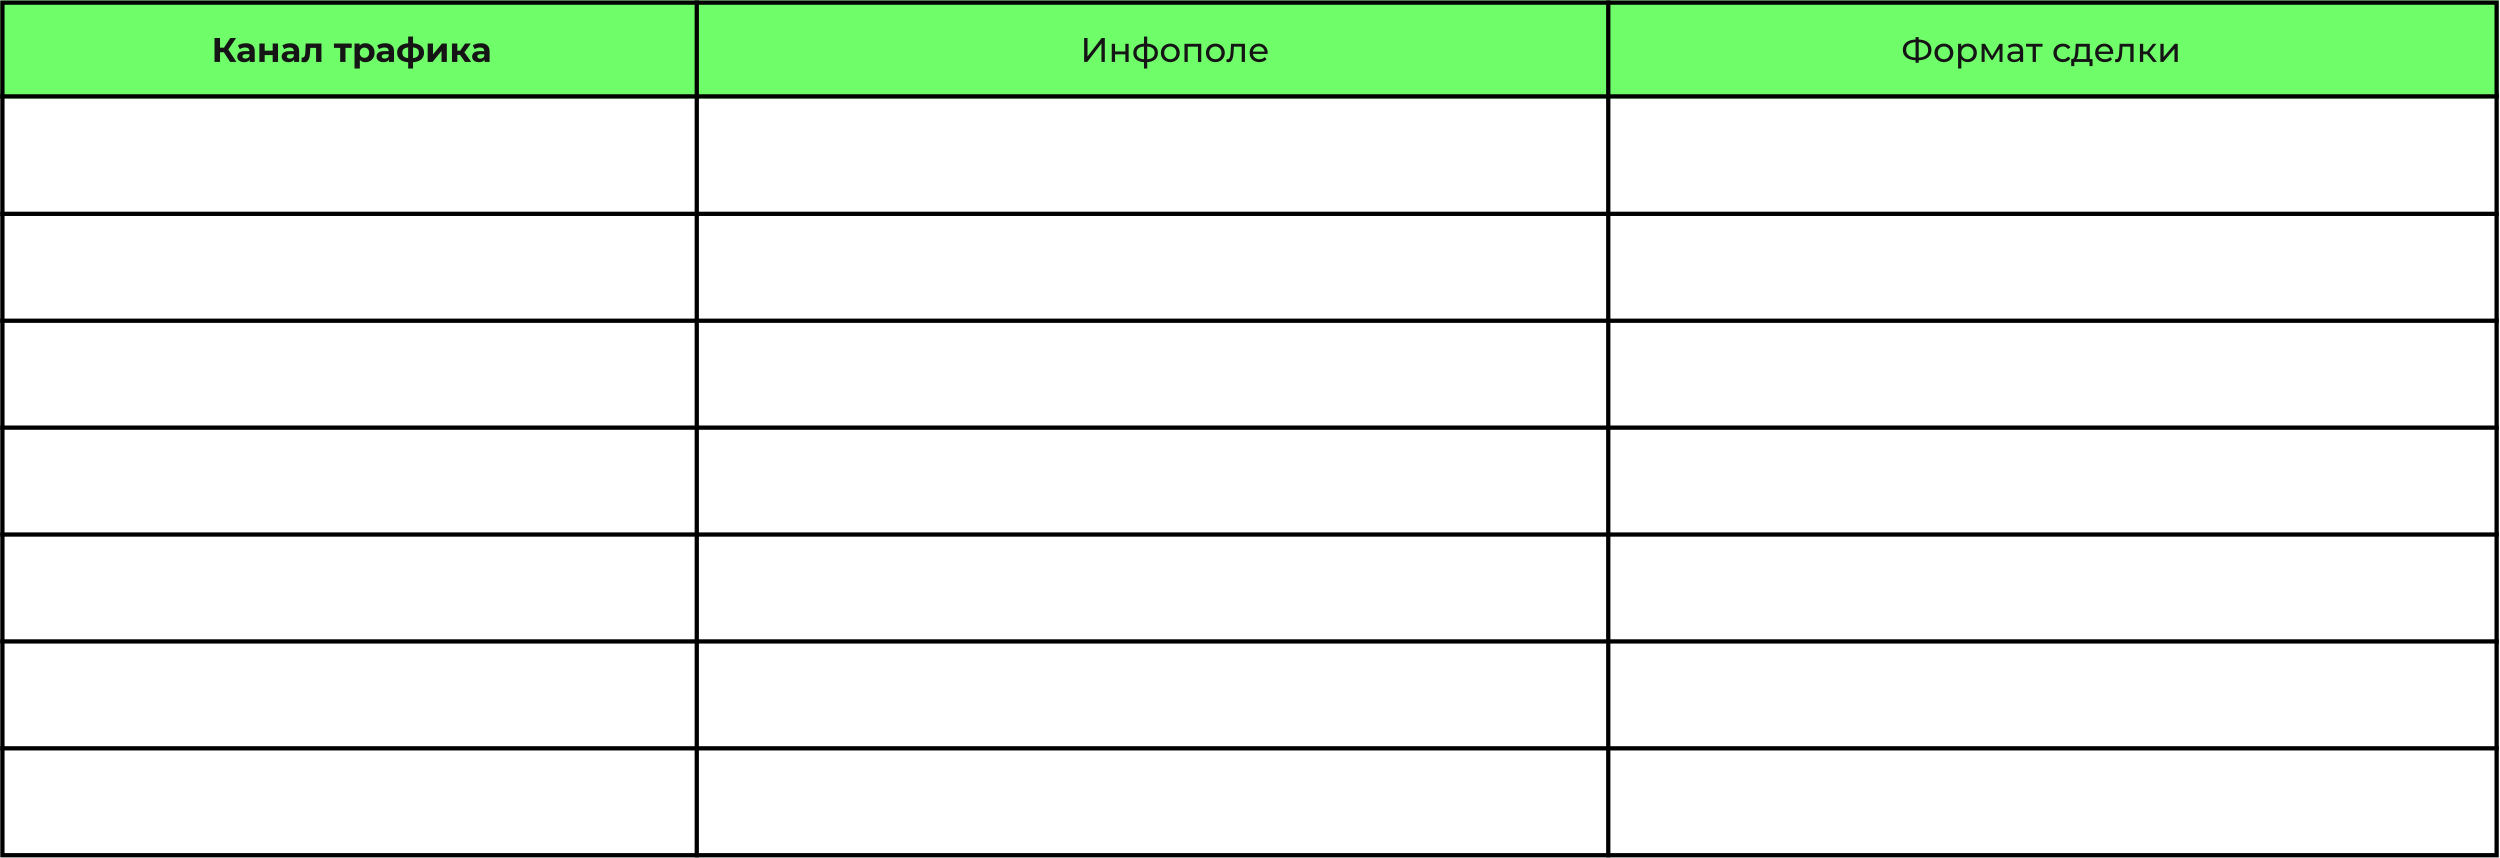
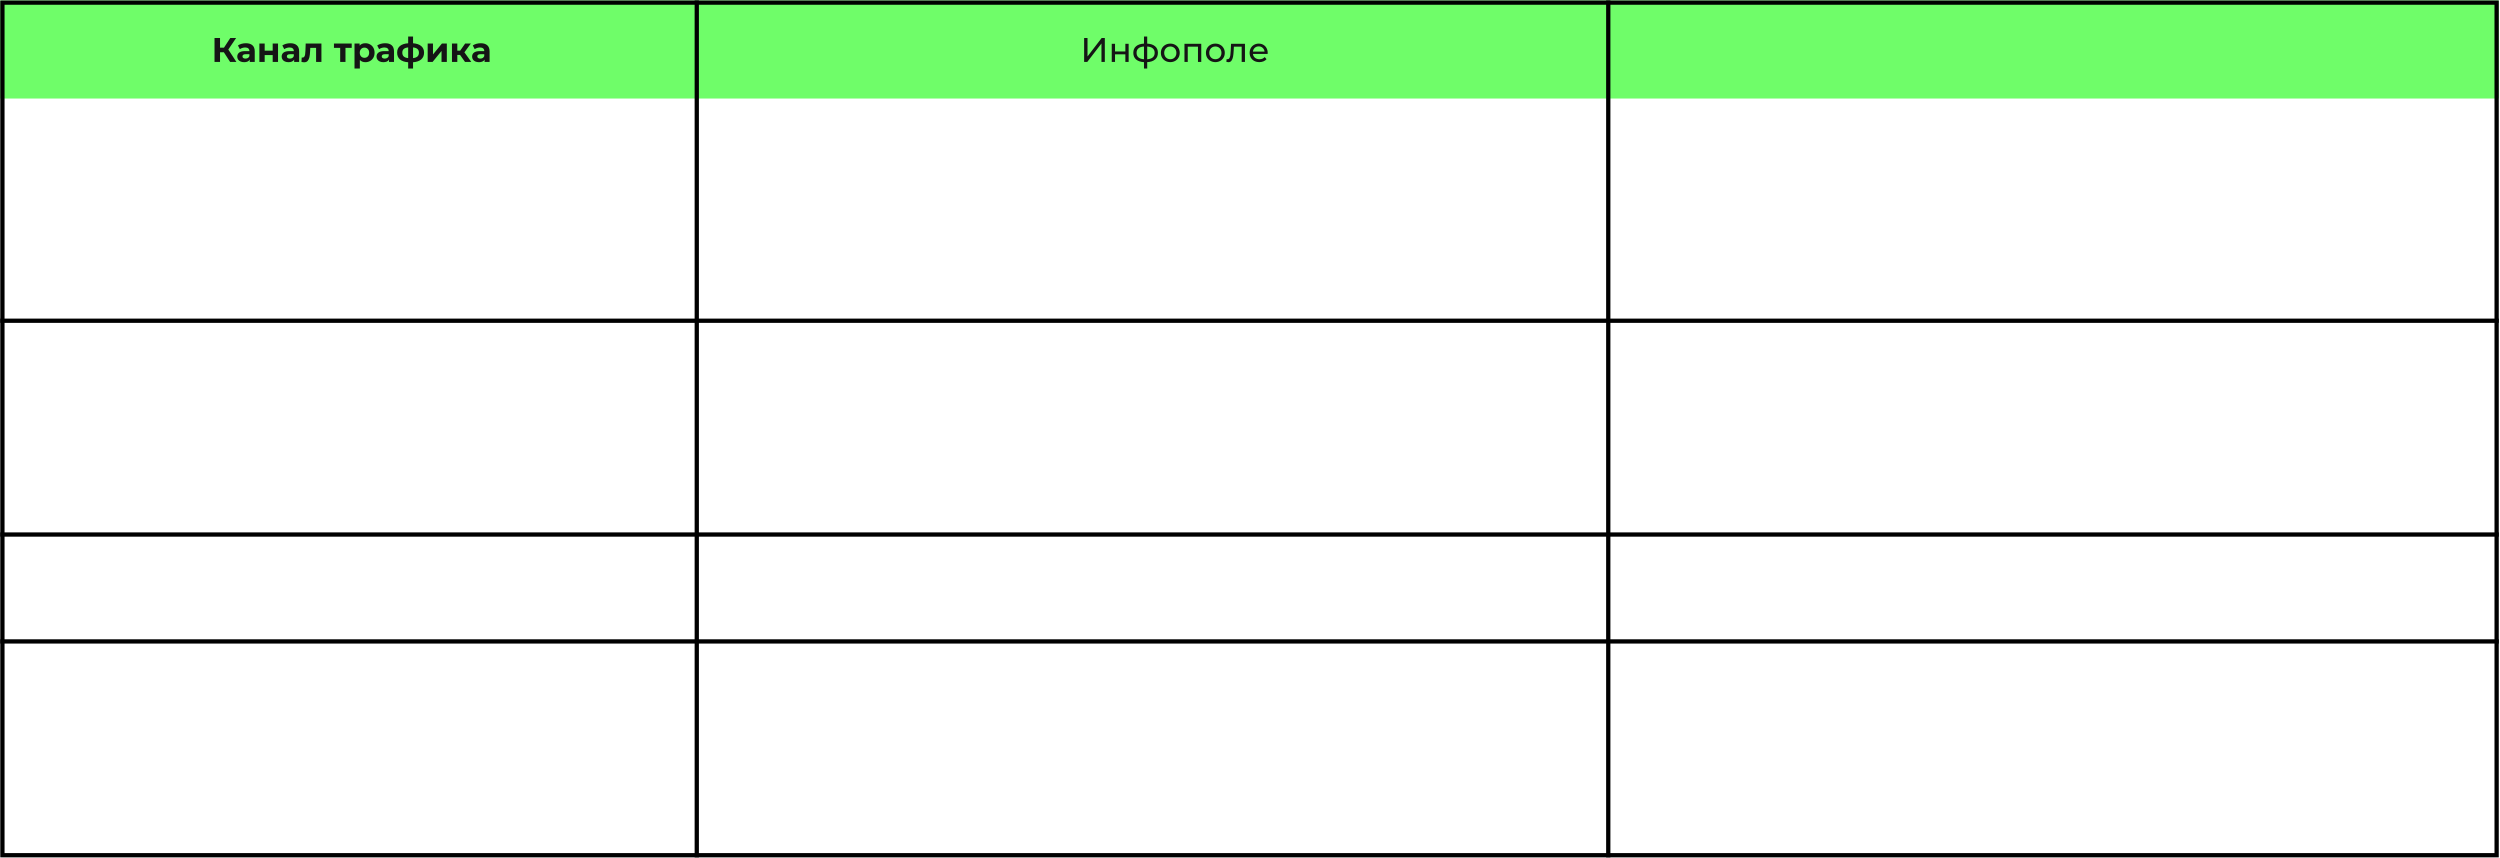
<svg xmlns="http://www.w3.org/2000/svg" width="1754" height="602" viewBox="0 0 1754 602" fill="none">
  <rect x="0.195" y="0.337" width="1752.94" height="68.796" fill="#6FFD69" />
  <rect x="1.695" y="1.837" width="1749.94" height="598.19" stroke="black" stroke-width="3" />
  <line x1="488.852" y1="0.337" x2="488.852" y2="601.527" stroke="black" stroke-width="3" />
-   <line x1="0.195" y1="67.633" x2="1753.14" y2="67.633" stroke="black" stroke-width="3" />
-   <line x1="0.195" y1="150.027" x2="1753.14" y2="150.027" stroke="black" stroke-width="3" />
  <line x1="0.195" y1="225.027" x2="1753.14" y2="225.027" stroke="black" stroke-width="3" />
-   <line x1="0.195" y1="300.027" x2="1753.14" y2="300.027" stroke="black" stroke-width="3" />
  <line x1="0.195" y1="375.027" x2="1753.14" y2="375.027" stroke="black" stroke-width="3" />
  <line x1="0.195" y1="450.027" x2="1753.14" y2="450.027" stroke="black" stroke-width="3" />
-   <line x1="0.195" y1="525.027" x2="1753.14" y2="525.027" stroke="black" stroke-width="3" />
  <line x1="1128.36" y1="0.337" x2="1128.36" y2="601.527" stroke="black" stroke-width="3" />
  <path d="M157.061 36.67H154.373V43.438H150.509V26.639H154.373V33.431H157.157L161.573 26.639H165.677L160.181 34.751L165.845 43.438H161.429L157.061 36.67ZM172.511 30.334C174.511 30.334 176.047 30.814 177.119 31.774C178.191 32.718 178.727 34.151 178.727 36.071V43.438H175.223V41.831C174.519 43.031 173.207 43.63 171.287 43.63C170.295 43.63 169.431 43.462 168.695 43.127C167.975 42.791 167.423 42.327 167.039 41.734C166.655 41.142 166.463 40.471 166.463 39.718C166.463 38.519 166.911 37.575 167.807 36.886C168.719 36.199 170.119 35.855 172.007 35.855H174.983C174.983 35.038 174.735 34.414 174.239 33.983C173.743 33.535 172.999 33.31 172.007 33.31C171.319 33.31 170.639 33.422 169.967 33.647C169.311 33.855 168.751 34.142 168.287 34.511L166.943 31.895C167.647 31.398 168.487 31.015 169.463 30.742C170.455 30.471 171.471 30.334 172.511 30.334ZM172.223 41.111C172.863 41.111 173.431 40.967 173.927 40.678C174.423 40.374 174.775 39.934 174.983 39.358V38.038H172.415C170.879 38.038 170.111 38.542 170.111 39.55C170.111 40.031 170.295 40.414 170.663 40.703C171.047 40.974 171.567 41.111 172.223 41.111ZM181.98 30.526H185.7V35.566H191.316V30.526H195.06V43.438H191.316V38.614H185.7V43.438H181.98V30.526ZM203.66 30.334C205.66 30.334 207.196 30.814 208.268 31.774C209.34 32.718 209.876 34.151 209.876 36.071V43.438H206.372V41.831C205.668 43.031 204.356 43.63 202.436 43.63C201.444 43.63 200.58 43.462 199.844 43.127C199.124 42.791 198.572 42.327 198.188 41.734C197.804 41.142 197.612 40.471 197.612 39.718C197.612 38.519 198.06 37.575 198.956 36.886C199.868 36.199 201.268 35.855 203.156 35.855H206.132C206.132 35.038 205.884 34.414 205.388 33.983C204.892 33.535 204.148 33.31 203.156 33.31C202.468 33.31 201.788 33.422 201.116 33.647C200.46 33.855 199.9 34.142 199.436 34.511L198.092 31.895C198.796 31.398 199.636 31.015 200.612 30.742C201.604 30.471 202.62 30.334 203.66 30.334ZM203.372 41.111C204.012 41.111 204.58 40.967 205.076 40.678C205.572 40.374 205.924 39.934 206.132 39.358V38.038H203.564C202.028 38.038 201.26 38.542 201.26 39.55C201.26 40.031 201.444 40.414 201.812 40.703C202.196 40.974 202.716 41.111 203.372 41.111ZM225.512 30.526V43.438H221.768V33.599H217.688L217.568 35.879C217.504 37.575 217.344 38.983 217.088 40.102C216.832 41.222 216.416 42.102 215.84 42.742C215.264 43.383 214.464 43.703 213.44 43.703C212.896 43.703 212.248 43.606 211.496 43.414L211.688 40.343C211.944 40.374 212.128 40.391 212.24 40.391C212.8 40.391 213.216 40.191 213.488 39.791C213.776 39.374 213.968 38.855 214.064 38.23C214.16 37.59 214.232 36.751 214.28 35.711L214.472 30.526H225.512ZM246.757 33.599H242.389V43.438H238.669V33.599H234.301V30.526H246.757V33.599ZM256.361 30.334C257.561 30.334 258.649 30.614 259.625 31.174C260.617 31.718 261.393 32.495 261.953 33.502C262.513 34.495 262.793 35.654 262.793 36.983C262.793 38.31 262.513 39.478 261.953 40.486C261.393 41.478 260.617 42.255 259.625 42.815C258.649 43.358 257.561 43.63 256.361 43.63C254.713 43.63 253.417 43.111 252.473 42.071V48.094H248.729V30.526H252.305V32.014C253.233 30.895 254.585 30.334 256.361 30.334ZM255.713 40.559C256.673 40.559 257.457 40.239 258.065 39.599C258.689 38.943 259.001 38.071 259.001 36.983C259.001 35.895 258.689 35.031 258.065 34.391C257.457 33.734 256.673 33.407 255.713 33.407C254.753 33.407 253.961 33.734 253.337 34.391C252.729 35.031 252.425 35.895 252.425 36.983C252.425 38.071 252.729 38.943 253.337 39.599C253.961 40.239 254.753 40.559 255.713 40.559ZM270.222 30.334C272.222 30.334 273.758 30.814 274.83 31.774C275.902 32.718 276.438 34.151 276.438 36.071V43.438H272.934V41.831C272.23 43.031 270.918 43.63 268.998 43.63C268.006 43.63 267.142 43.462 266.406 43.127C265.686 42.791 265.134 42.327 264.75 41.734C264.366 41.142 264.174 40.471 264.174 39.718C264.174 38.519 264.622 37.575 265.518 36.886C266.43 36.199 267.83 35.855 269.718 35.855H272.694C272.694 35.038 272.446 34.414 271.95 33.983C271.454 33.535 270.71 33.31 269.718 33.31C269.03 33.31 268.35 33.422 267.678 33.647C267.022 33.855 266.462 34.142 265.998 34.511L264.654 31.895C265.358 31.398 266.198 31.015 267.174 30.742C268.166 30.471 269.182 30.334 270.222 30.334ZM269.934 41.111C270.574 41.111 271.142 40.967 271.638 40.678C272.134 40.374 272.486 39.934 272.694 39.358V38.038H270.126C268.59 38.038 267.822 38.542 267.822 39.55C267.822 40.031 268.006 40.414 268.374 40.703C268.758 40.974 269.278 41.111 269.934 41.111ZM297.523 36.934C297.523 38.934 296.851 40.519 295.507 41.687C294.179 42.839 292.275 43.502 289.795 43.678V48.094H286.363V43.678C283.883 43.502 281.971 42.846 280.627 41.711C279.299 40.559 278.635 38.967 278.635 36.934C278.635 34.934 279.291 33.383 280.603 32.279C281.931 31.174 283.851 30.535 286.363 30.358V25.631H289.795V30.358C292.275 30.535 294.179 31.183 295.507 32.303C296.851 33.422 297.523 34.967 297.523 36.934ZM282.259 36.934C282.259 38.087 282.587 38.974 283.243 39.599C283.899 40.222 284.939 40.614 286.363 40.775V33.263C284.939 33.407 283.899 33.782 283.243 34.391C282.587 34.983 282.259 35.831 282.259 36.934ZM289.795 40.775C291.219 40.614 292.259 40.222 292.915 39.599C293.587 38.974 293.923 38.087 293.923 36.934C293.923 35.831 293.587 34.983 292.915 34.391C292.259 33.782 291.219 33.407 289.795 33.263V40.775ZM300.058 30.526H303.778V38.206L310.066 30.526H313.498V43.438H309.778V35.758L303.514 43.438H300.058V30.526ZM322.785 38.542H320.841V43.438H317.097V30.526H320.841V35.542H322.857L326.361 30.526H330.345L325.833 36.718L330.657 43.438H326.241L322.785 38.542ZM337.277 30.334C339.277 30.334 340.813 30.814 341.885 31.774C342.957 32.718 343.493 34.151 343.493 36.071V43.438H339.989V41.831C339.285 43.031 337.973 43.63 336.053 43.63C335.061 43.63 334.197 43.462 333.461 43.127C332.741 42.791 332.189 42.327 331.805 41.734C331.421 41.142 331.229 40.471 331.229 39.718C331.229 38.519 331.677 37.575 332.573 36.886C333.485 36.199 334.885 35.855 336.773 35.855H339.749C339.749 35.038 339.501 34.414 339.005 33.983C338.509 33.535 337.765 33.31 336.773 33.31C336.085 33.31 335.405 33.422 334.733 33.647C334.077 33.855 333.517 34.142 333.053 34.511L331.709 31.895C332.413 31.398 333.253 31.015 334.229 30.742C335.221 30.471 336.237 30.334 337.277 30.334ZM336.989 41.111C337.629 41.111 338.197 40.967 338.693 40.678C339.189 40.374 339.541 39.934 339.749 39.358V38.038H337.181C335.645 38.038 334.877 38.542 334.877 39.55C334.877 40.031 335.061 40.414 335.429 40.703C335.813 40.974 336.333 41.111 336.989 41.111Z" fill="#151515" />
  <path d="M760.624 26.639H763V39.599L772.936 26.639H775.144V43.438H772.792V30.503L762.832 43.438H760.624V26.639ZM779.998 30.718H782.302V36.118H789.55V30.718H791.854V43.438H789.55V38.111H782.302V43.438H779.998V30.718ZM812.39 37.054C812.39 39.023 811.734 40.575 810.422 41.711C809.11 42.846 807.262 43.478 804.878 43.606V48.094H802.622V43.606C800.238 43.478 798.39 42.855 797.078 41.734C795.782 40.599 795.134 39.038 795.134 37.054C795.134 35.087 795.782 33.55 797.078 32.447C798.374 31.343 800.222 30.727 802.622 30.599V25.631H804.878V30.599C807.262 30.727 809.11 31.351 810.422 32.471C811.734 33.575 812.39 35.102 812.39 37.054ZM797.414 37.054C797.414 38.414 797.846 39.478 798.71 40.246C799.59 41.014 800.894 41.455 802.622 41.566V32.639C800.878 32.751 799.574 33.182 798.71 33.934C797.846 34.687 797.414 35.727 797.414 37.054ZM804.878 41.59C808.366 41.319 810.11 39.806 810.11 37.054C810.11 35.711 809.67 34.67 808.79 33.934C807.91 33.182 806.606 32.751 804.878 32.639V41.59ZM821.094 43.583C819.83 43.583 818.694 43.303 817.686 42.742C816.678 42.182 815.886 41.414 815.31 40.438C814.75 39.447 814.47 38.327 814.47 37.078C814.47 35.831 814.75 34.718 815.31 33.742C815.886 32.751 816.678 31.983 817.686 31.439C818.694 30.878 819.83 30.599 821.094 30.599C822.358 30.599 823.486 30.878 824.478 31.439C825.486 31.983 826.27 32.751 826.83 33.742C827.406 34.718 827.694 35.831 827.694 37.078C827.694 38.327 827.406 39.447 826.83 40.438C826.27 41.414 825.486 42.182 824.478 42.742C823.486 43.303 822.358 43.583 821.094 43.583ZM821.094 41.566C821.91 41.566 822.638 41.383 823.278 41.014C823.934 40.63 824.446 40.102 824.814 39.431C825.182 38.742 825.366 37.959 825.366 37.078C825.366 36.199 825.182 35.422 824.814 34.751C824.446 34.062 823.934 33.535 823.278 33.166C822.638 32.798 821.91 32.614 821.094 32.614C820.278 32.614 819.542 32.798 818.886 33.166C818.246 33.535 817.734 34.062 817.35 34.751C816.982 35.422 816.798 36.199 816.798 37.078C816.798 37.959 816.982 38.742 817.35 39.431C817.734 40.102 818.246 40.63 818.886 41.014C819.542 41.383 820.278 41.566 821.094 41.566ZM842.805 30.718V43.438H840.501V32.734H833.325V43.438H831.021V30.718H842.805ZM852.711 43.583C851.447 43.583 850.311 43.303 849.303 42.742C848.295 42.182 847.503 41.414 846.927 40.438C846.367 39.447 846.087 38.327 846.087 37.078C846.087 35.831 846.367 34.718 846.927 33.742C847.503 32.751 848.295 31.983 849.303 31.439C850.311 30.878 851.447 30.599 852.711 30.599C853.975 30.599 855.103 30.878 856.095 31.439C857.103 31.983 857.887 32.751 858.447 33.742C859.023 34.718 859.311 35.831 859.311 37.078C859.311 38.327 859.023 39.447 858.447 40.438C857.887 41.414 857.103 42.182 856.095 42.742C855.103 43.303 853.975 43.583 852.711 43.583ZM852.711 41.566C853.527 41.566 854.255 41.383 854.895 41.014C855.551 40.63 856.063 40.102 856.431 39.431C856.799 38.742 856.983 37.959 856.983 37.078C856.983 36.199 856.799 35.422 856.431 34.751C856.063 34.062 855.551 33.535 854.895 33.166C854.255 32.798 853.527 32.614 852.711 32.614C851.895 32.614 851.159 32.798 850.503 33.166C849.863 33.535 849.351 34.062 848.967 34.751C848.599 35.422 848.415 36.199 848.415 37.078C848.415 37.959 848.599 38.742 848.967 39.431C849.351 40.102 849.863 40.63 850.503 41.014C851.159 41.383 851.895 41.566 852.711 41.566ZM873.465 30.718V43.438H871.161V32.734H865.689L865.545 35.566C865.465 37.279 865.313 38.711 865.089 39.862C864.865 40.998 864.497 41.91 863.985 42.599C863.473 43.286 862.761 43.63 861.849 43.63C861.433 43.63 860.961 43.559 860.433 43.414L860.577 41.471C860.785 41.519 860.977 41.542 861.153 41.542C861.793 41.542 862.273 41.263 862.593 40.703C862.913 40.142 863.121 39.478 863.217 38.711C863.313 37.943 863.401 36.846 863.48 35.422L863.697 30.718H873.465ZM889.416 37.151C889.416 37.327 889.4 37.559 889.368 37.846H879.048C879.192 38.967 879.68 39.87 880.512 40.559C881.36 41.23 882.408 41.566 883.656 41.566C885.176 41.566 886.4 41.054 887.328 40.031L888.6 41.519C888.024 42.191 887.304 42.703 886.44 43.054C885.592 43.407 884.64 43.583 883.584 43.583C882.24 43.583 881.048 43.31 880.008 42.767C878.968 42.206 878.16 41.431 877.584 40.438C877.024 39.447 876.744 38.327 876.744 37.078C876.744 35.846 877.016 34.734 877.56 33.742C878.12 32.751 878.88 31.983 879.84 31.439C880.816 30.878 881.912 30.599 883.128 30.599C884.344 30.599 885.424 30.878 886.368 31.439C887.328 31.983 888.072 32.751 888.6 33.742C889.144 34.734 889.416 35.87 889.416 37.151ZM883.128 32.542C882.024 32.542 881.096 32.879 880.344 33.55C879.608 34.222 879.176 35.102 879.048 36.191H887.208C887.08 35.118 886.64 34.246 885.888 33.575C885.152 32.886 884.232 32.542 883.128 32.542Z" fill="#151515" />
-   <path d="M1355.1 35.014C1355.1 37.239 1354.32 38.983 1352.77 40.246C1351.22 41.511 1349.03 42.191 1346.19 42.286V44.062H1343.96V42.286C1341.13 42.175 1338.93 41.486 1337.36 40.222C1335.81 38.959 1335.03 37.222 1335.03 35.014C1335.03 32.791 1335.81 31.047 1337.36 29.782C1338.93 28.518 1341.13 27.831 1343.96 27.718V26.015H1346.19V27.718C1349.01 27.831 1351.19 28.526 1352.75 29.806C1354.31 31.07 1355.1 32.806 1355.1 35.014ZM1346.19 40.414C1348.34 40.286 1349.97 39.767 1351.09 38.855C1352.23 37.926 1352.79 36.639 1352.79 34.99C1352.79 33.374 1352.22 32.111 1351.07 31.198C1349.93 30.27 1348.31 29.742 1346.19 29.614V40.414ZM1337.36 35.014C1337.36 36.647 1337.93 37.926 1339.07 38.855C1340.22 39.767 1341.85 40.286 1343.96 40.414V29.614C1341.82 29.742 1340.18 30.262 1339.04 31.174C1337.92 32.087 1337.36 33.367 1337.36 35.014ZM1363.85 43.583C1362.59 43.583 1361.45 43.303 1360.44 42.742C1359.44 42.182 1358.64 41.414 1358.07 40.438C1357.51 39.447 1357.23 38.327 1357.23 37.078C1357.23 35.831 1357.51 34.718 1358.07 33.742C1358.64 32.751 1359.44 31.983 1360.44 31.439C1361.45 30.878 1362.59 30.599 1363.85 30.599C1365.12 30.599 1366.24 30.878 1367.24 31.439C1368.24 31.983 1369.03 32.751 1369.59 33.742C1370.16 34.718 1370.45 35.831 1370.45 37.078C1370.45 38.327 1370.16 39.447 1369.59 40.438C1369.03 41.414 1368.24 42.182 1367.24 42.742C1366.24 43.303 1365.12 43.583 1363.85 43.583ZM1363.85 41.566C1364.67 41.566 1365.4 41.383 1366.04 41.014C1366.69 40.63 1367.2 40.102 1367.57 39.431C1367.94 38.742 1368.12 37.959 1368.12 37.078C1368.12 36.199 1367.94 35.422 1367.57 34.751C1367.2 34.062 1366.69 33.535 1366.04 33.166C1365.4 32.798 1364.67 32.614 1363.85 32.614C1363.04 32.614 1362.3 32.798 1361.64 33.166C1361 33.535 1360.49 34.062 1360.11 34.751C1359.74 35.422 1359.56 36.199 1359.56 37.078C1359.56 37.959 1359.74 38.742 1360.11 39.431C1360.49 40.102 1361 40.63 1361.64 41.014C1362.3 41.383 1363.04 41.566 1363.85 41.566ZM1380.52 30.599C1381.75 30.599 1382.86 30.87 1383.83 31.415C1384.81 31.959 1385.57 32.718 1386.11 33.694C1386.67 34.67 1386.95 35.798 1386.95 37.078C1386.95 38.358 1386.67 39.495 1386.11 40.486C1385.57 41.462 1384.81 42.222 1383.83 42.767C1382.86 43.31 1381.75 43.583 1380.52 43.583C1379.61 43.583 1378.77 43.407 1378 43.054C1377.25 42.703 1376.61 42.191 1376.08 41.519V48.094H1373.78V30.718H1375.99V32.734C1376.5 32.031 1377.15 31.503 1377.93 31.151C1378.71 30.782 1379.58 30.599 1380.52 30.599ZM1380.33 41.566C1381.15 41.566 1381.87 41.383 1382.51 41.014C1383.17 40.63 1383.68 40.102 1384.05 39.431C1384.43 38.742 1384.63 37.959 1384.63 37.078C1384.63 36.199 1384.43 35.422 1384.05 34.751C1383.68 34.062 1383.17 33.535 1382.51 33.166C1381.87 32.798 1381.15 32.614 1380.33 32.614C1379.53 32.614 1378.8 32.806 1378.15 33.191C1377.51 33.559 1376.99 34.078 1376.61 34.751C1376.24 35.422 1376.06 36.199 1376.06 37.078C1376.06 37.959 1376.24 38.742 1376.61 39.431C1376.98 40.102 1377.49 40.63 1378.15 41.014C1378.8 41.383 1379.53 41.566 1380.33 41.566ZM1404.97 30.718V43.438H1402.88V34.151L1398.13 41.998H1397.12L1392.41 34.127V43.438H1390.3V30.718H1392.68L1397.67 39.31L1402.81 30.718H1404.97ZM1413.99 30.599C1415.75 30.599 1417.09 31.03 1418.02 31.895C1418.96 32.758 1419.43 34.047 1419.43 35.758V43.438H1417.25V41.758C1416.87 42.35 1416.31 42.806 1415.59 43.127C1414.89 43.431 1414.05 43.583 1413.07 43.583C1411.65 43.583 1410.51 43.239 1409.64 42.55C1408.79 41.862 1408.37 40.959 1408.37 39.839C1408.37 38.718 1408.78 37.822 1409.59 37.151C1410.41 36.462 1411.71 36.118 1413.48 36.118H1417.13V35.663C1417.13 34.67 1416.84 33.91 1416.27 33.383C1415.69 32.855 1414.84 32.59 1413.72 32.59C1412.97 32.59 1412.23 32.718 1411.51 32.974C1410.79 33.215 1410.19 33.542 1409.69 33.959L1408.73 32.23C1409.39 31.703 1410.17 31.302 1411.08 31.03C1411.99 30.742 1412.96 30.599 1413.99 30.599ZM1413.46 41.806C1414.34 41.806 1415.1 41.614 1415.74 41.23C1416.38 40.831 1416.84 40.27 1417.13 39.55V37.775H1413.58C1411.63 37.775 1410.65 38.431 1410.65 39.742C1410.65 40.383 1410.9 40.886 1411.39 41.255C1411.89 41.623 1412.58 41.806 1413.46 41.806ZM1433.06 32.734H1428.41V43.438H1426.1V32.734H1421.45V30.718H1433.06V32.734ZM1447.41 43.583C1446.11 43.583 1444.95 43.303 1443.93 42.742C1442.92 42.182 1442.13 41.414 1441.55 40.438C1440.98 39.447 1440.69 38.327 1440.69 37.078C1440.69 35.831 1440.98 34.718 1441.55 33.742C1442.13 32.751 1442.92 31.983 1443.93 31.439C1444.95 30.878 1446.11 30.599 1447.41 30.599C1448.56 30.599 1449.58 30.831 1450.48 31.294C1451.39 31.759 1452.1 32.431 1452.59 33.31L1450.84 34.438C1450.44 33.831 1449.94 33.374 1449.35 33.071C1448.76 32.767 1448.1 32.614 1447.38 32.614C1446.55 32.614 1445.8 32.798 1445.13 33.166C1444.47 33.535 1443.95 34.062 1443.57 34.751C1443.2 35.422 1443.02 36.199 1443.02 37.078C1443.02 37.974 1443.2 38.767 1443.57 39.455C1443.95 40.127 1444.47 40.647 1445.13 41.014C1445.8 41.383 1446.55 41.566 1447.38 41.566C1448.1 41.566 1448.76 41.414 1449.35 41.111C1449.94 40.806 1450.44 40.35 1450.84 39.742L1452.59 40.846C1452.1 41.727 1451.39 42.407 1450.48 42.886C1449.58 43.35 1448.56 43.583 1447.41 43.583ZM1468.14 41.422V46.391H1465.98V43.438H1455.34V46.391H1453.16V41.422H1453.83C1454.65 41.374 1455.21 40.798 1455.51 39.694C1455.82 38.59 1456.02 37.031 1456.14 35.014L1456.33 30.718H1466.19V41.422H1468.14ZM1458.25 35.182C1458.18 36.782 1458.05 38.111 1457.84 39.166C1457.65 40.206 1457.29 40.959 1456.76 41.422H1463.89V32.734H1458.37L1458.25 35.182ZM1482.63 37.151C1482.63 37.327 1482.62 37.559 1482.59 37.846H1472.27C1472.41 38.967 1472.9 39.87 1473.73 40.559C1474.58 41.23 1475.63 41.566 1476.87 41.566C1478.39 41.566 1479.62 41.054 1480.55 40.031L1481.82 41.519C1481.24 42.191 1480.52 42.703 1479.66 43.054C1478.81 43.407 1477.86 43.583 1476.8 43.583C1475.46 43.583 1474.27 43.31 1473.23 42.767C1472.19 42.206 1471.38 41.431 1470.8 40.438C1470.24 39.447 1469.96 38.327 1469.96 37.078C1469.96 35.846 1470.23 34.734 1470.78 33.742C1471.34 32.751 1472.1 31.983 1473.06 31.439C1474.03 30.878 1475.13 30.599 1476.35 30.599C1477.56 30.599 1478.64 30.878 1479.59 31.439C1480.55 31.983 1481.29 32.751 1481.82 33.742C1482.36 34.734 1482.63 35.87 1482.63 37.151ZM1476.35 32.542C1475.24 32.542 1474.31 32.879 1473.56 33.55C1472.83 34.222 1472.39 35.102 1472.27 36.191H1480.43C1480.3 35.118 1479.86 34.246 1479.11 33.575C1478.37 32.886 1477.45 32.542 1476.35 32.542ZM1496.92 30.718V43.438H1494.61V32.734H1489.14L1489 35.566C1488.92 37.279 1488.77 38.711 1488.54 39.862C1488.32 40.998 1487.95 41.91 1487.44 42.599C1486.93 43.286 1486.21 43.63 1485.3 43.63C1484.89 43.63 1484.41 43.559 1483.89 43.414L1484.03 41.471C1484.24 41.519 1484.43 41.542 1484.61 41.542C1485.25 41.542 1485.73 41.263 1486.05 40.703C1486.37 40.142 1486.57 39.478 1486.67 38.711C1486.77 37.943 1486.85 36.846 1486.93 35.422L1487.15 30.718H1496.92ZM1506.32 38.062H1503.68V43.438H1501.37V30.718H1503.68V36.094H1506.36L1510.49 30.718H1512.96L1508.14 36.839L1513.3 43.438H1510.59L1506.32 38.062ZM1515.72 30.718H1518.02V39.983L1525.82 30.718H1527.91V43.438H1525.6V34.175L1517.83 43.438H1515.72V30.718Z" fill="#151515" />
</svg>